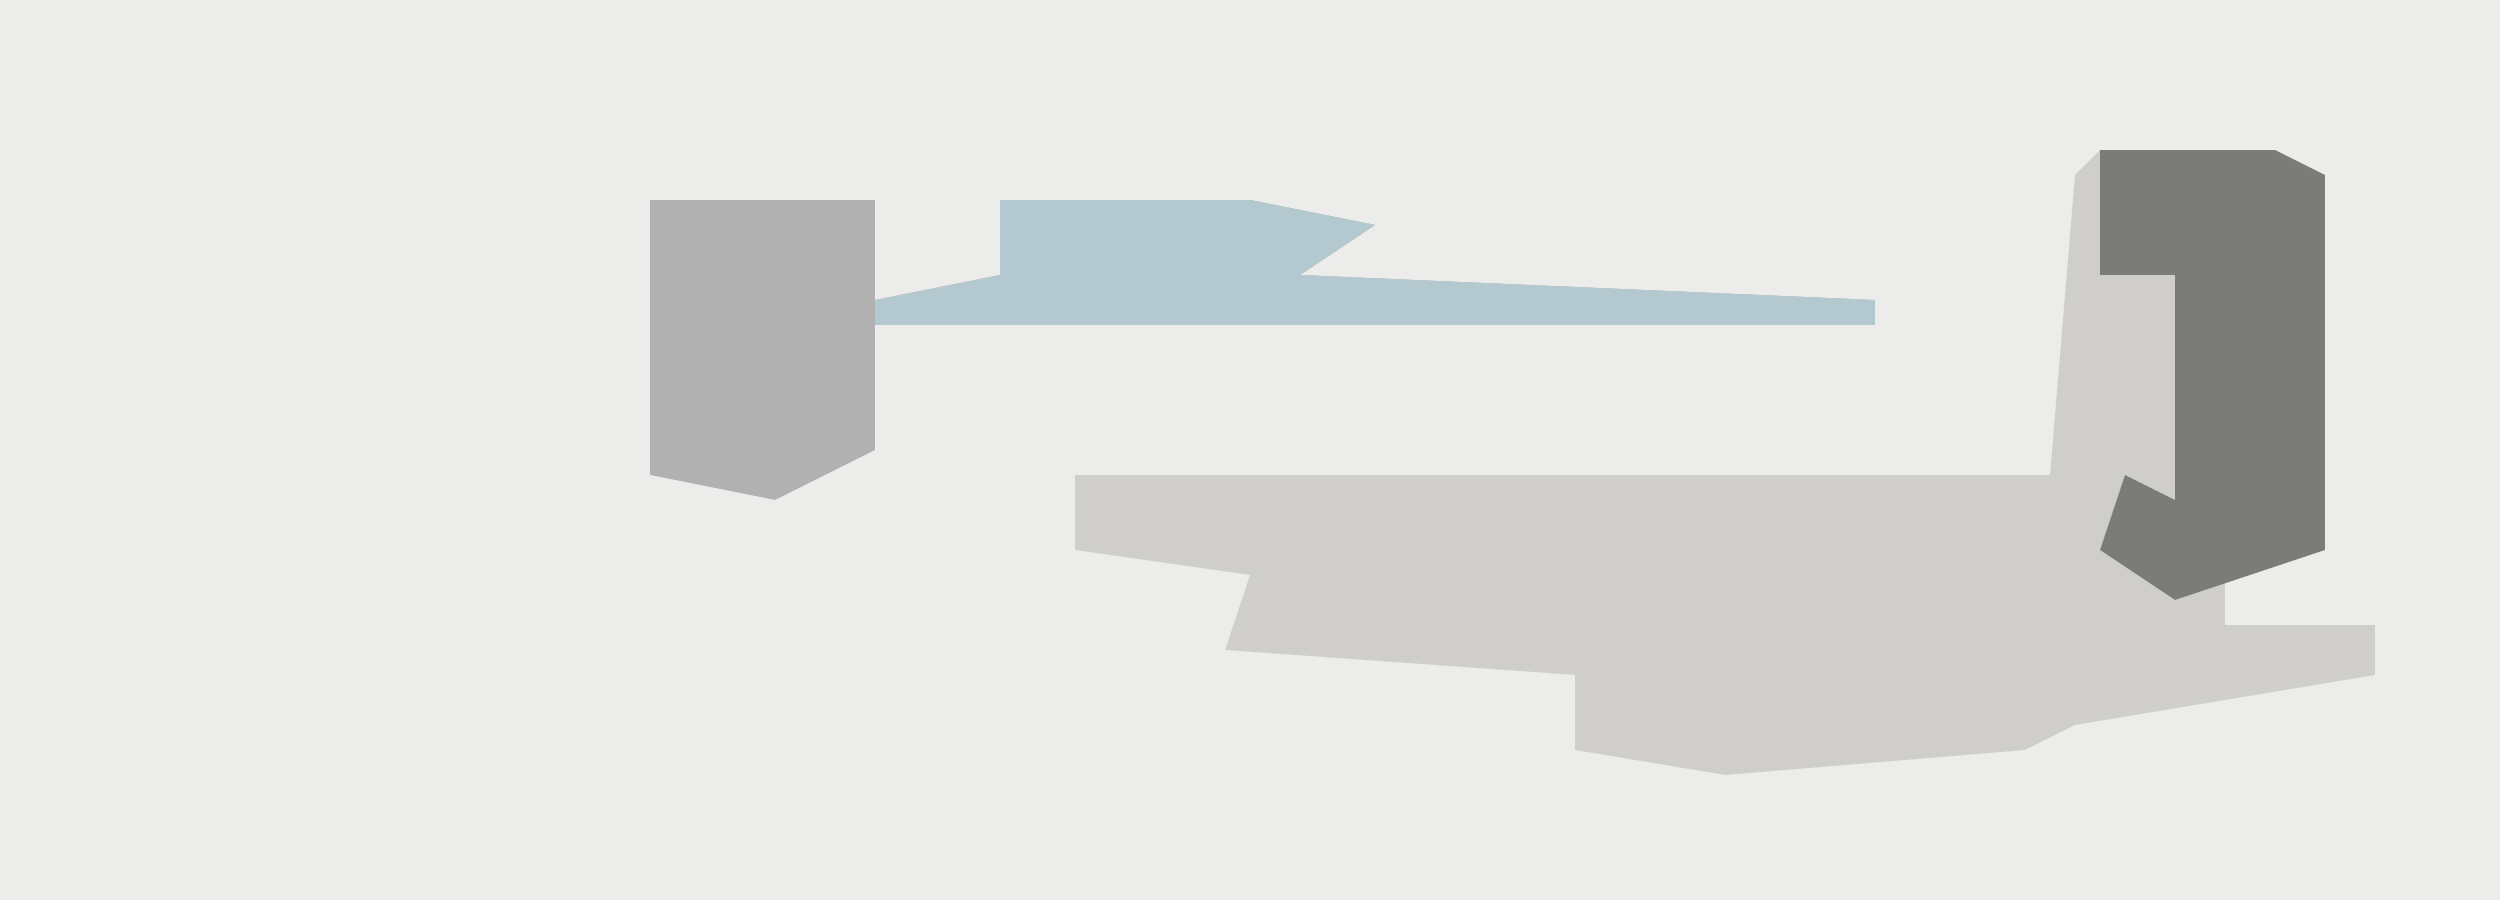
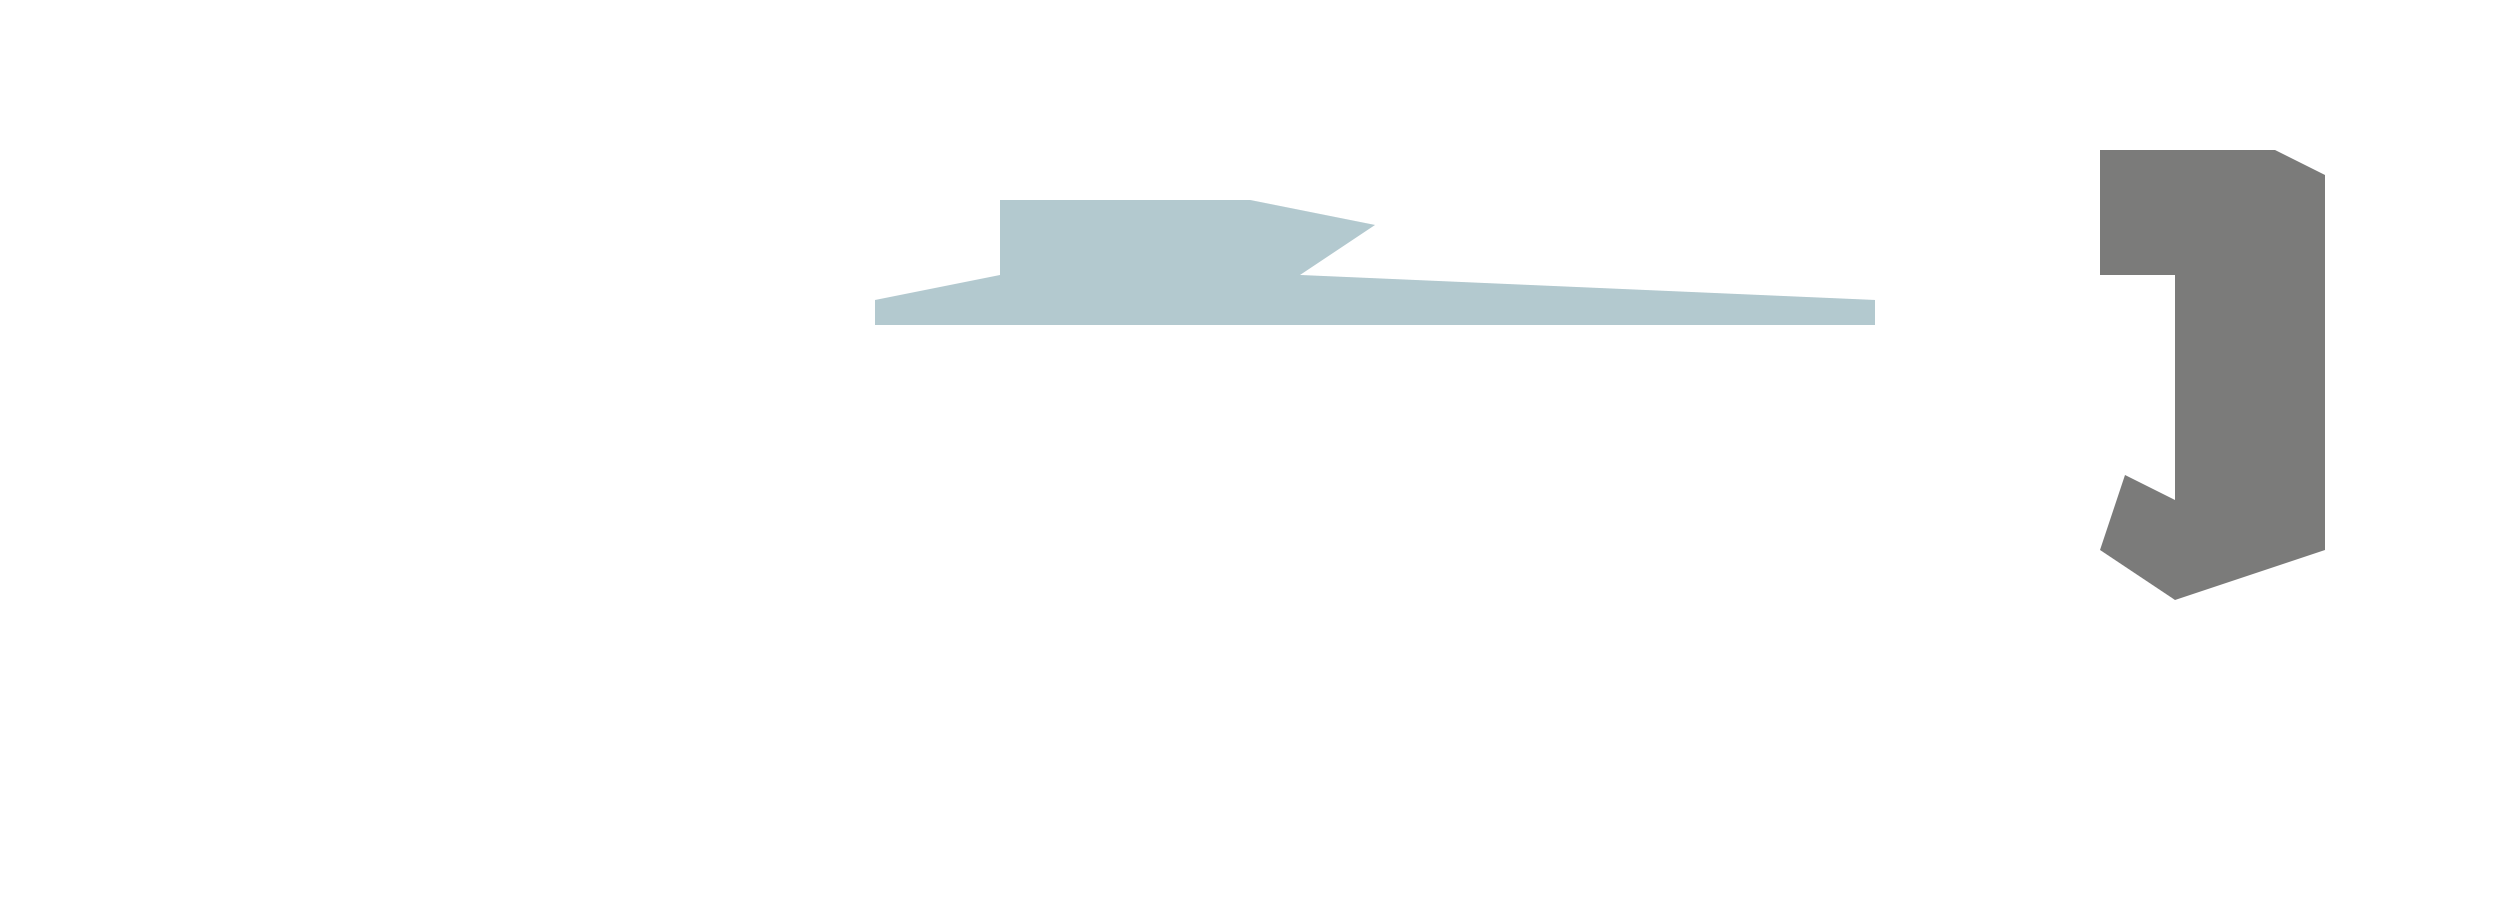
<svg xmlns="http://www.w3.org/2000/svg" version="1.1" width="100" height="36">
-   <path d="M0,0 L100,0 L100,36 L0,36 Z " fill="#ECEDEB" transform="translate(0,0)" />
-   <path d="M0,0 L7,0 L9,1 L9,16 L5,17 L5,19 L11,19 L11,21 L-1,23 L-3,24 L-15,25 L-21,24 L-21,21 L-35,20 L-34,17 L-41,16 L-41,13 L-2,13 L-1,1 Z " fill="#CFCECB" transform="translate(84,6)" />
-   <path d="M0,0 L9,0 L9,4 L14,3 L15,0 L24,0 L29,1 L26,3 L49,4 L49,5 L9,5 L9,10 L5,12 L0,11 Z " fill="#B1B1B1" transform="translate(26,8)" />
  <path d="M0,0 L7,0 L9,1 L9,16 L3,18 L0,16 L1,13 L3,14 L3,5 L0,5 Z " fill="#7B7B7A" transform="translate(84,6)" />
  <path d="M0,0 L10,0 L15,1 L12,3 L35,4 L35,5 L-5,5 L-5,4 L0,3 Z " fill="#B3C9CF" transform="translate(40,8)" />
</svg>